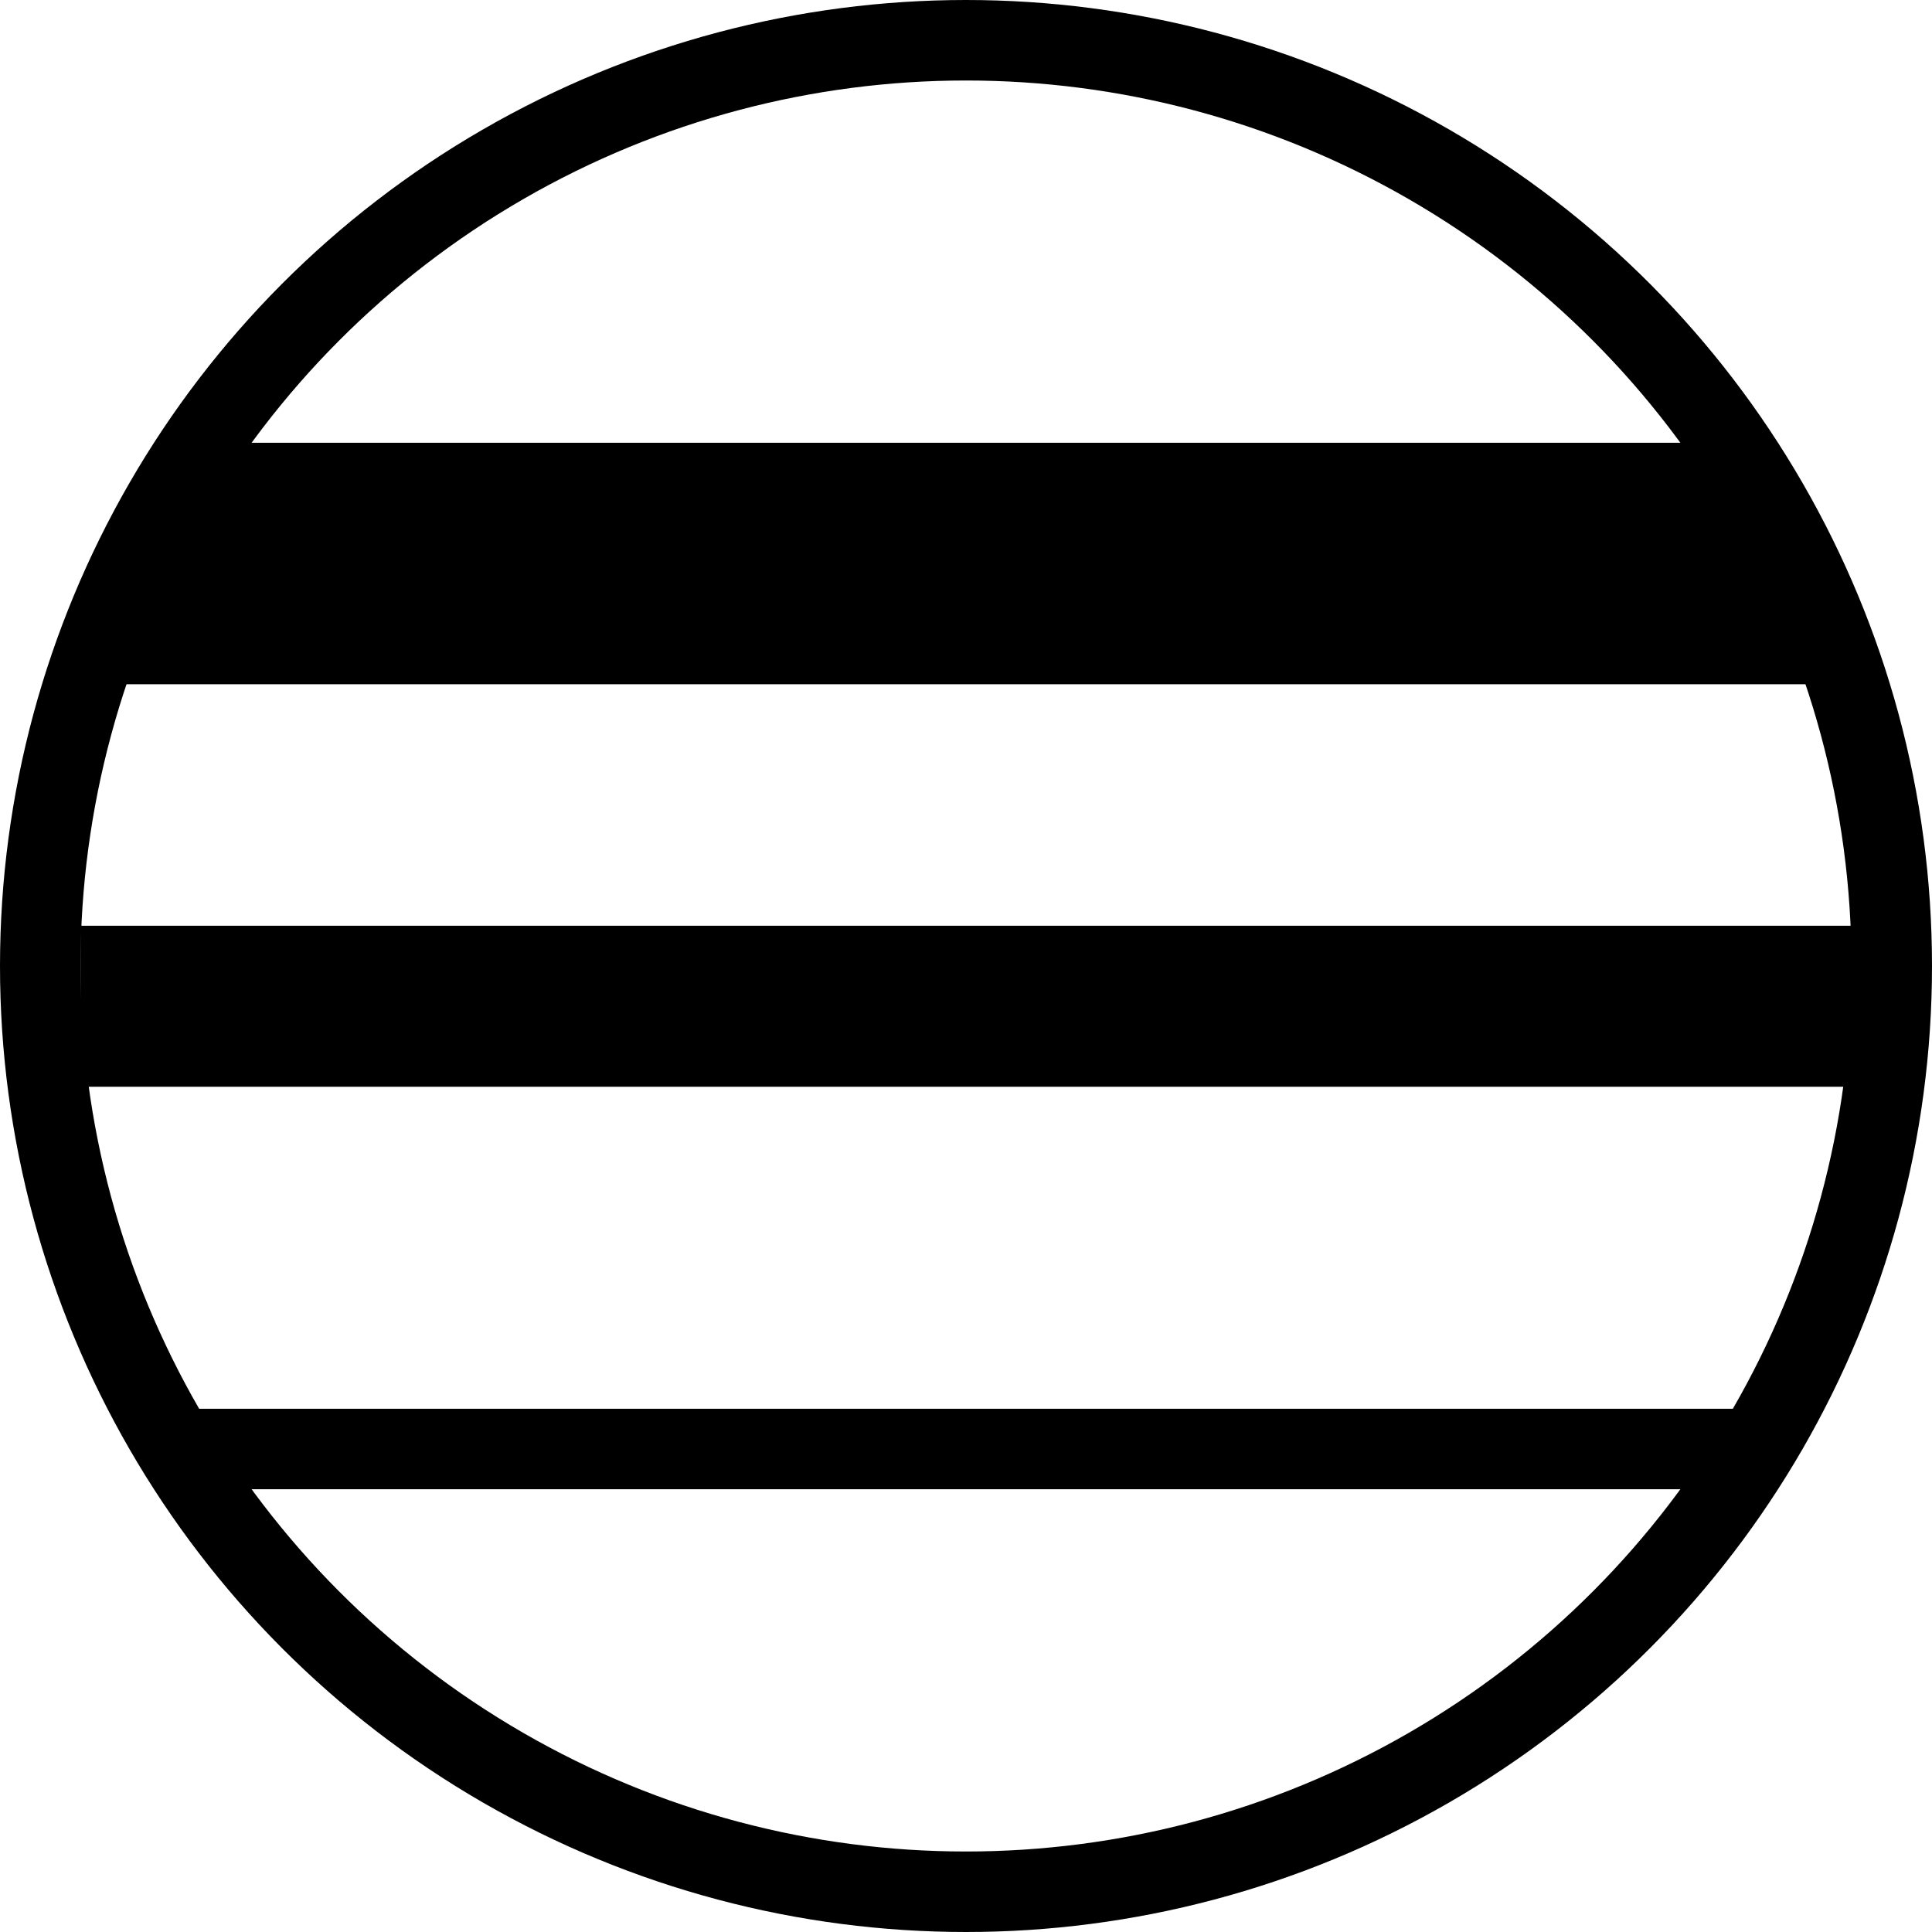
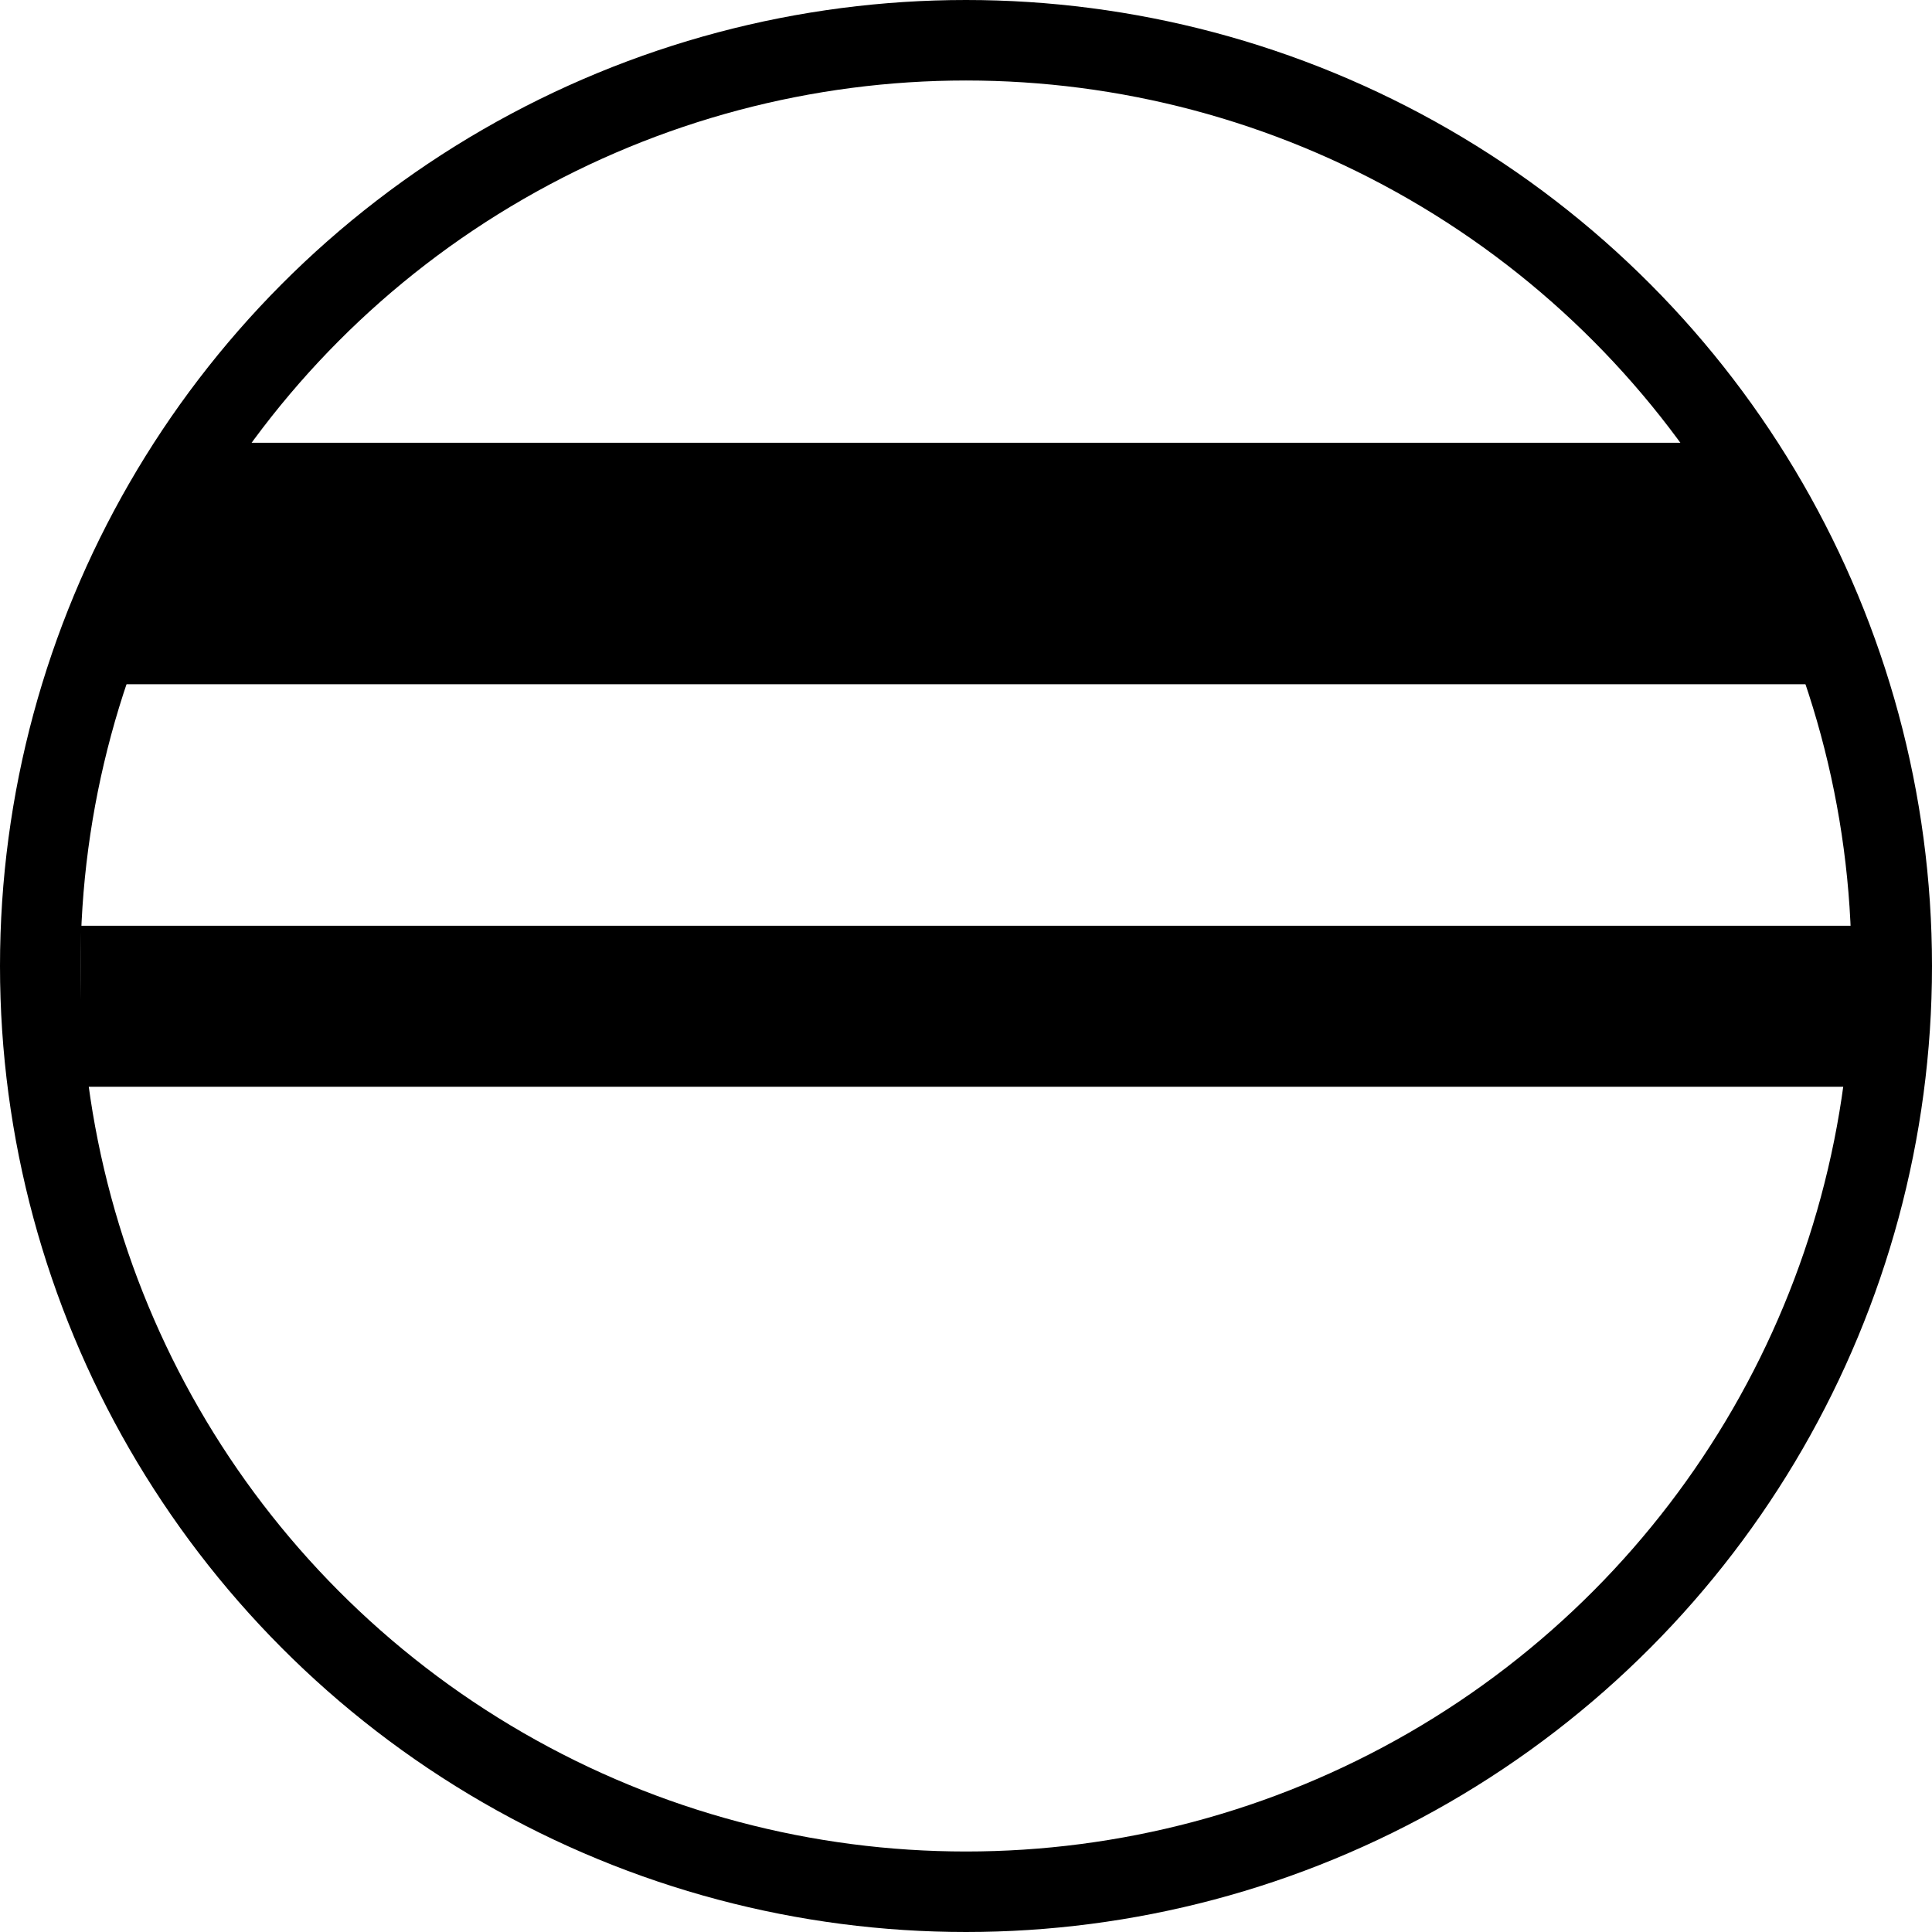
<svg xmlns="http://www.w3.org/2000/svg" id="编组_29" data-name="编组 29" width="48" height="48" viewBox="0 0 48 48">
  <g id="椭圆形" fill="none" stroke="#000" stroke-miterlimit="10" stroke-width="2">
    <circle cx="24" cy="24" r="24" stroke="none" />
    <circle cx="24" cy="24" r="23" fill="none" />
  </g>
  <g id="编组_20" data-name="编组 20" transform="translate(2 11)">
    <path id="路径_2" data-name="路径 2" d="M2.808,0H40.076l3.852,6H0Z" />
    <rect id="矩形" width="45" height="4" transform="translate(0 12)" />
-     <path id="矩形-2" data-name="矩形" d="M0,0H40L39,2H1Z" transform="translate(2 24)" />
  </g>
</svg>